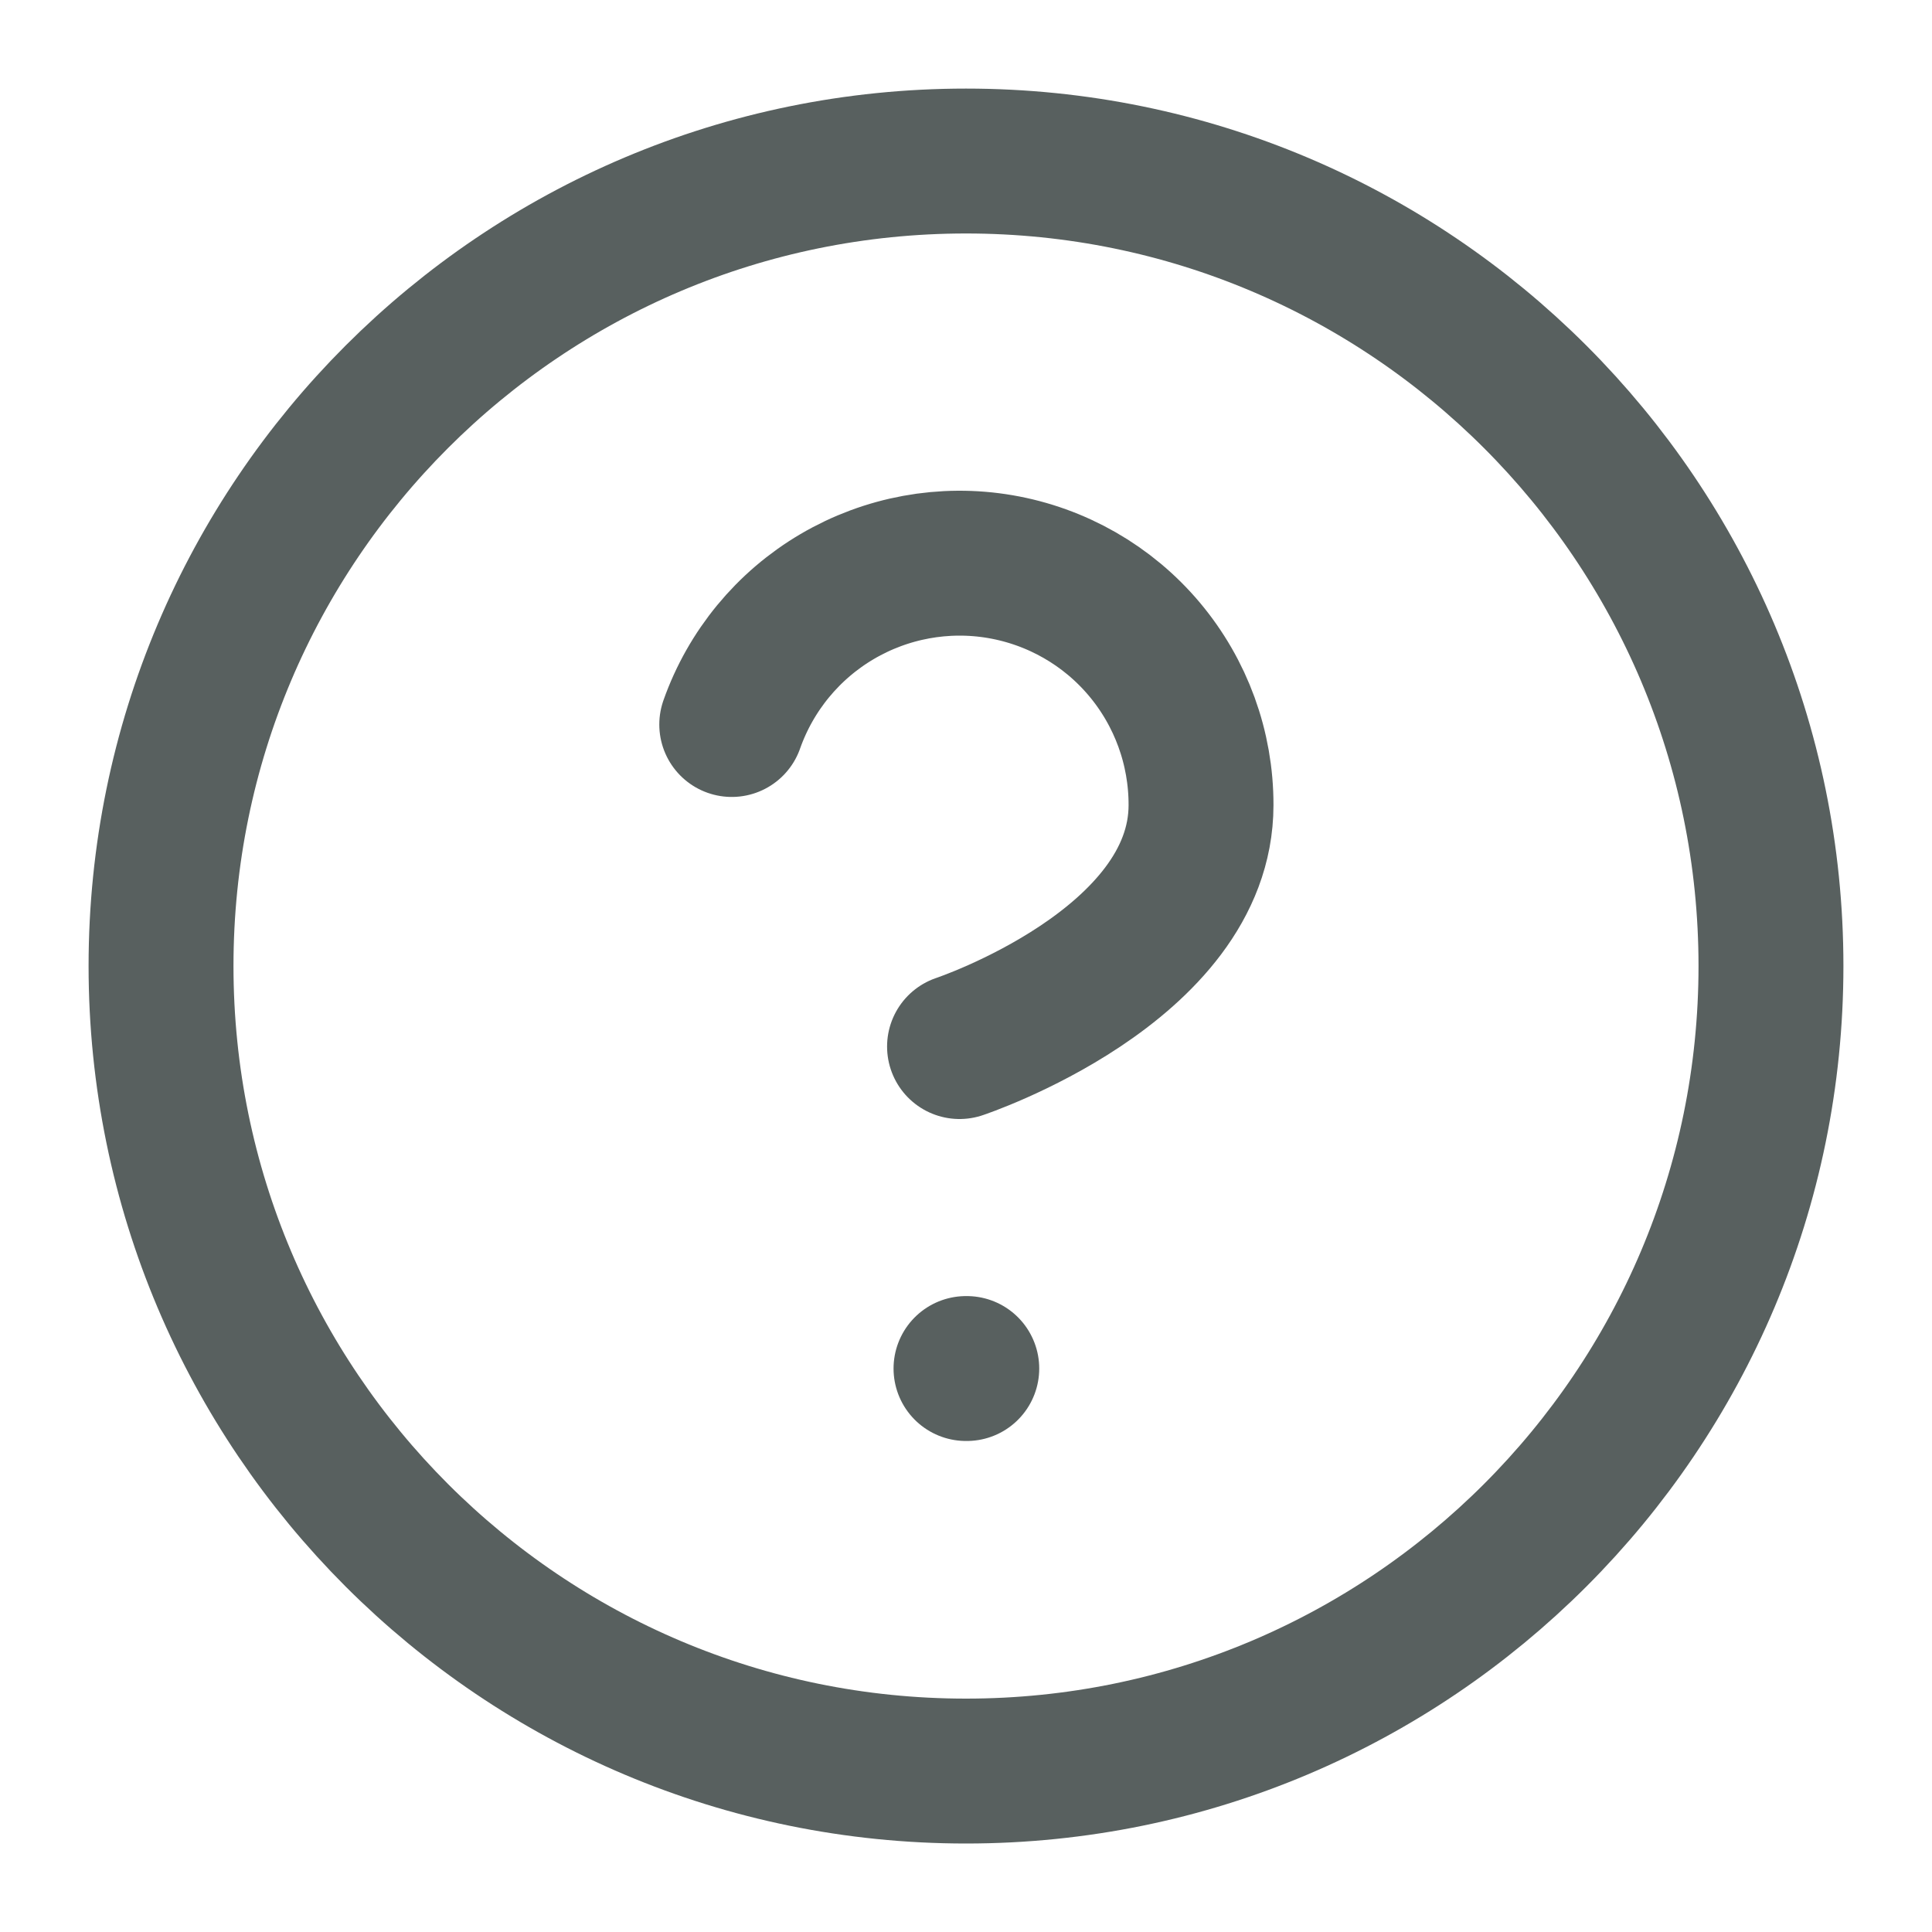
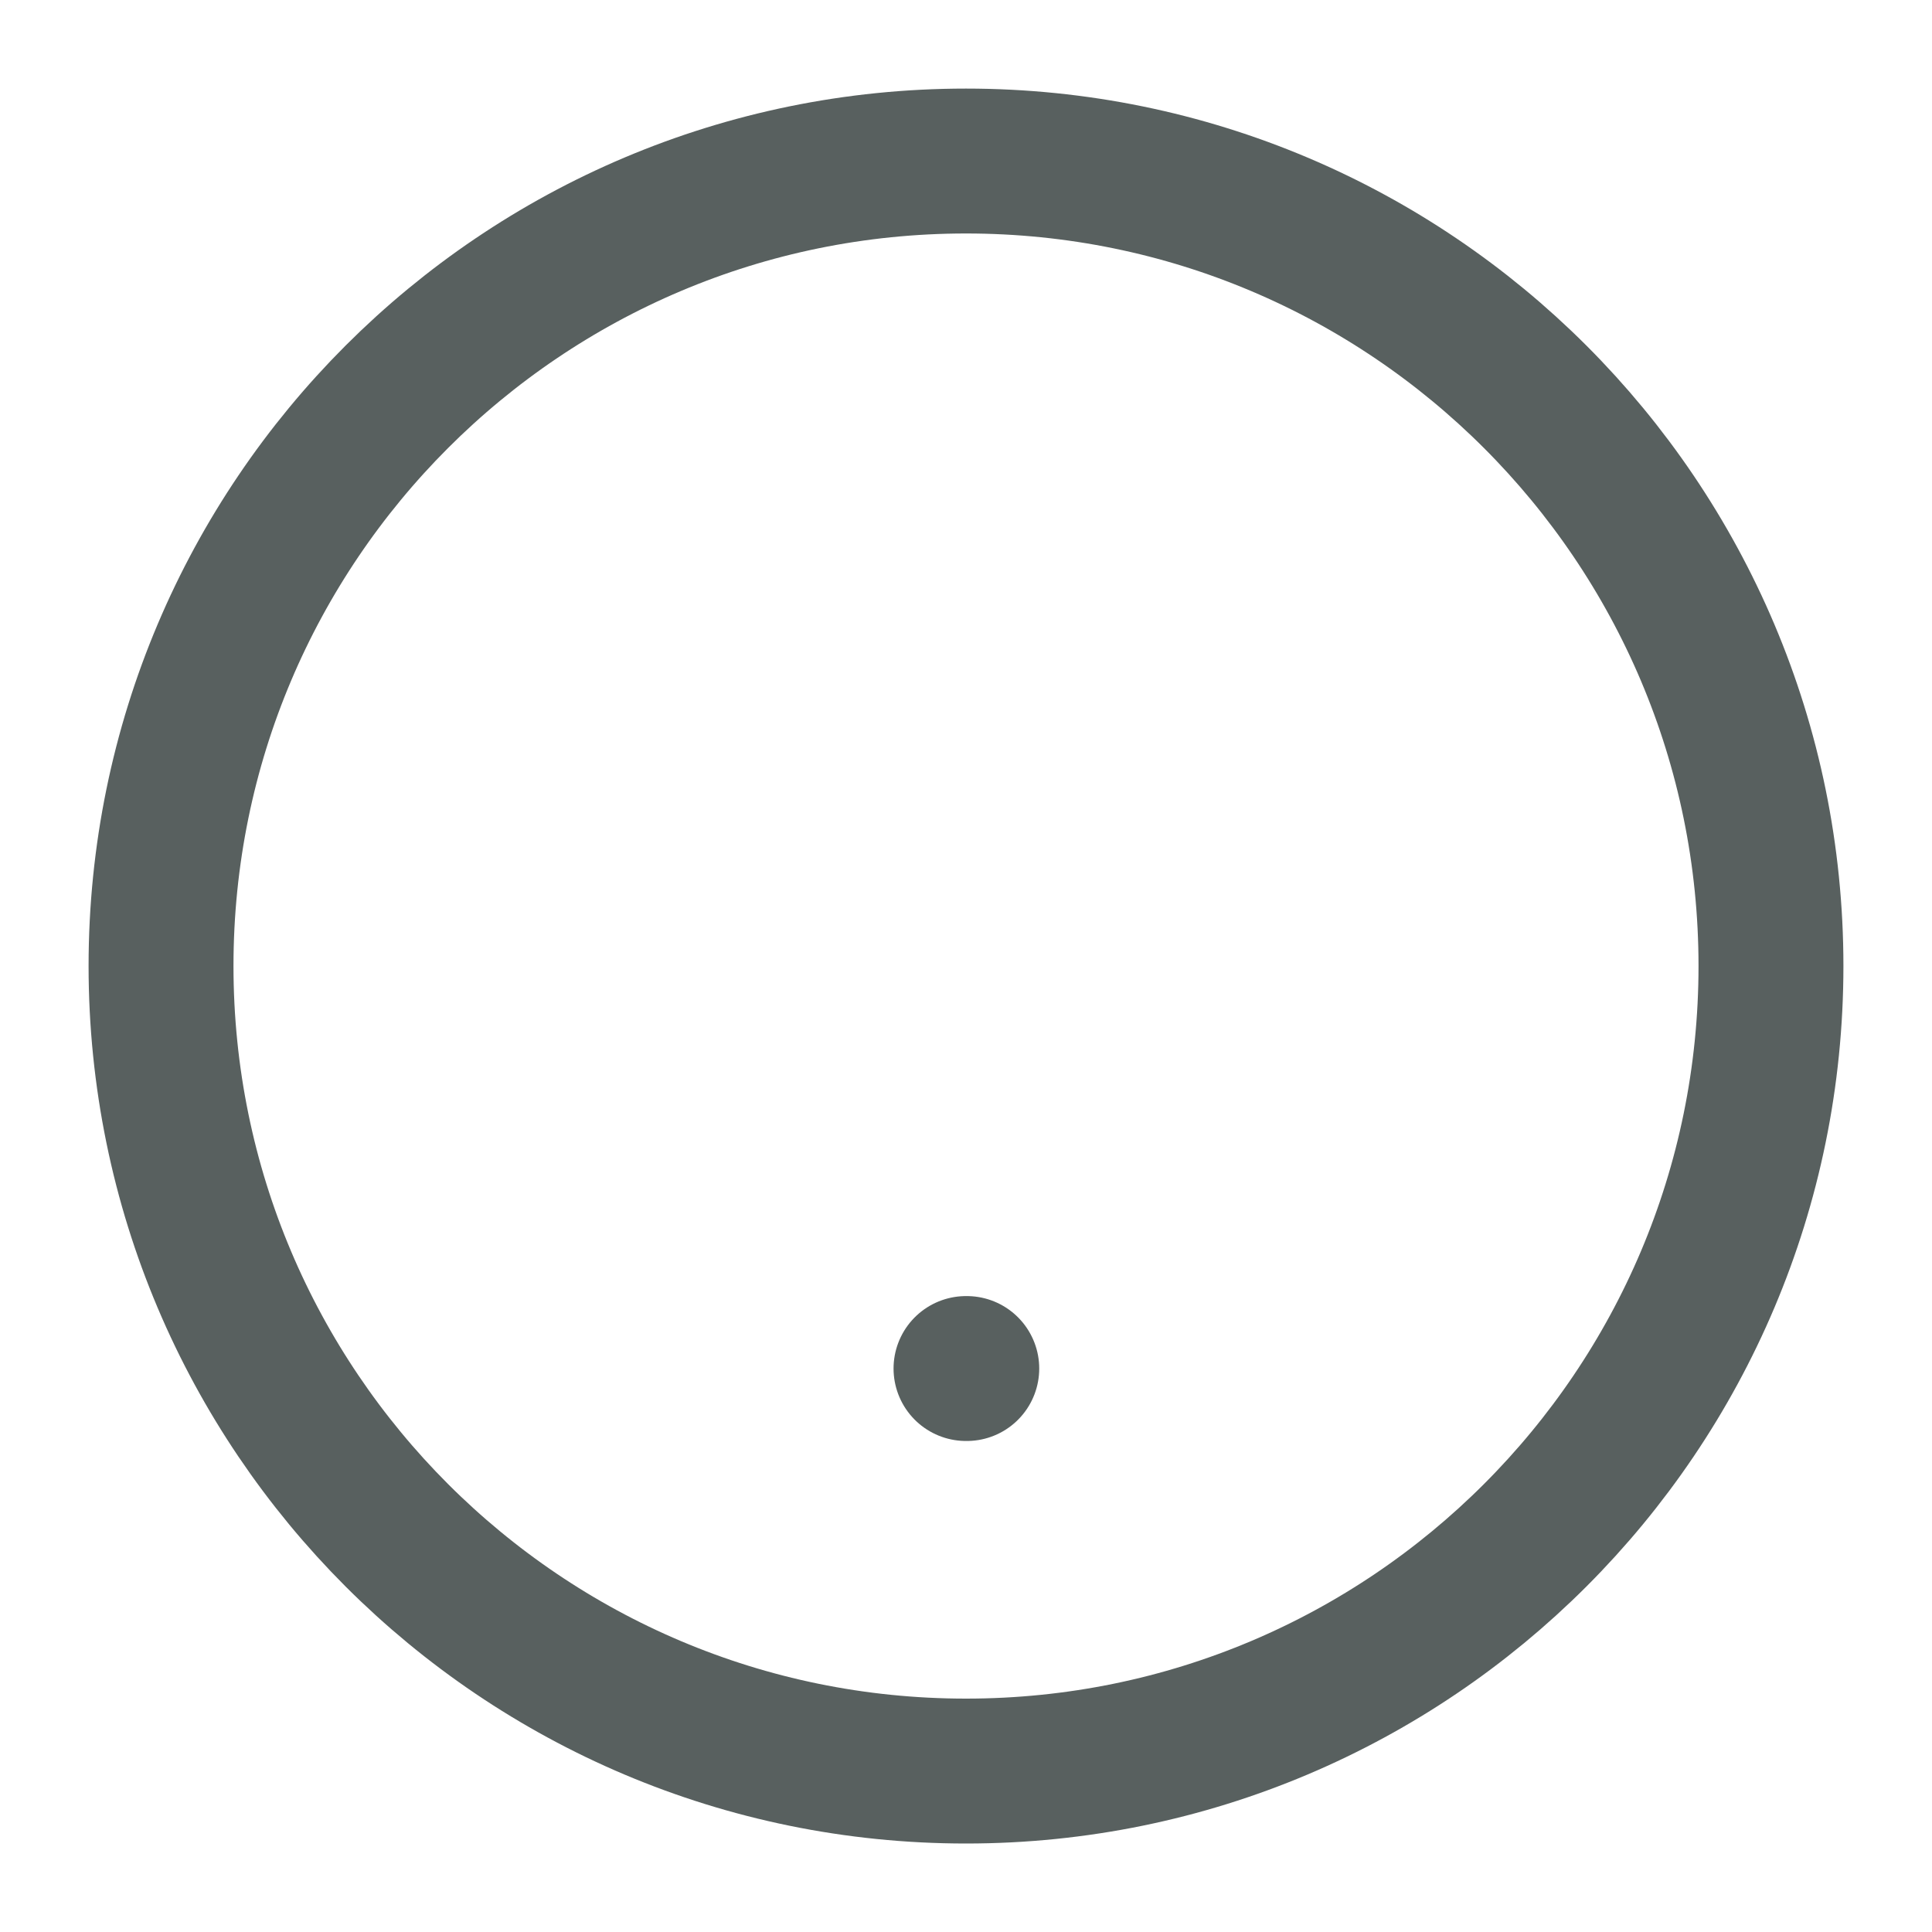
<svg xmlns="http://www.w3.org/2000/svg" width="20" height="20" viewBox="0 0 20 20" fill="none">
  <g clip-path="url(#clip0_1281_6661)">
    <mask id="mask0_1281_6661" style="mask-type:luminance" maskUnits="userSpaceOnUse" x="0" y="0" width="20" height="20">
      <path d="M20 0H0V20H20V0Z" fill="white" />
    </mask>
    <g mask="url(#mask0_1281_6661)">
      <path d="M10 18.334C14.602 18.334 18.333 14.603 18.333 10C18.333 5.398 14.602 1.667 10 1.667C5.398 1.667 1.667 5.398 1.667 10C1.667 14.603 5.398 18.334 10 18.334Z" stroke="#58605F" stroke-width="1.5" stroke-linecap="round" stroke-linejoin="round" />
-       <path d="M7.575 7.5C7.771 6.944 8.158 6.474 8.667 6.175C9.176 5.876 9.774 5.766 10.356 5.866C10.938 5.966 11.466 6.268 11.846 6.72C12.226 7.172 12.434 7.743 12.433 8.334C12.433 10.001 9.933 10.834 9.933 10.834" stroke="#58605F" stroke-width="1.5" stroke-linecap="round" stroke-linejoin="round" />
      <path d="M10 14.167H10.008" stroke="#58605F" stroke-width="1.5" stroke-linecap="round" stroke-linejoin="round" />
    </g>
  </g>
  <defs>
    <clipPath id="clip0_1281_6661">
      <rect width="20" height="20" fill="white" />
    </clipPath>
  </defs>
</svg>